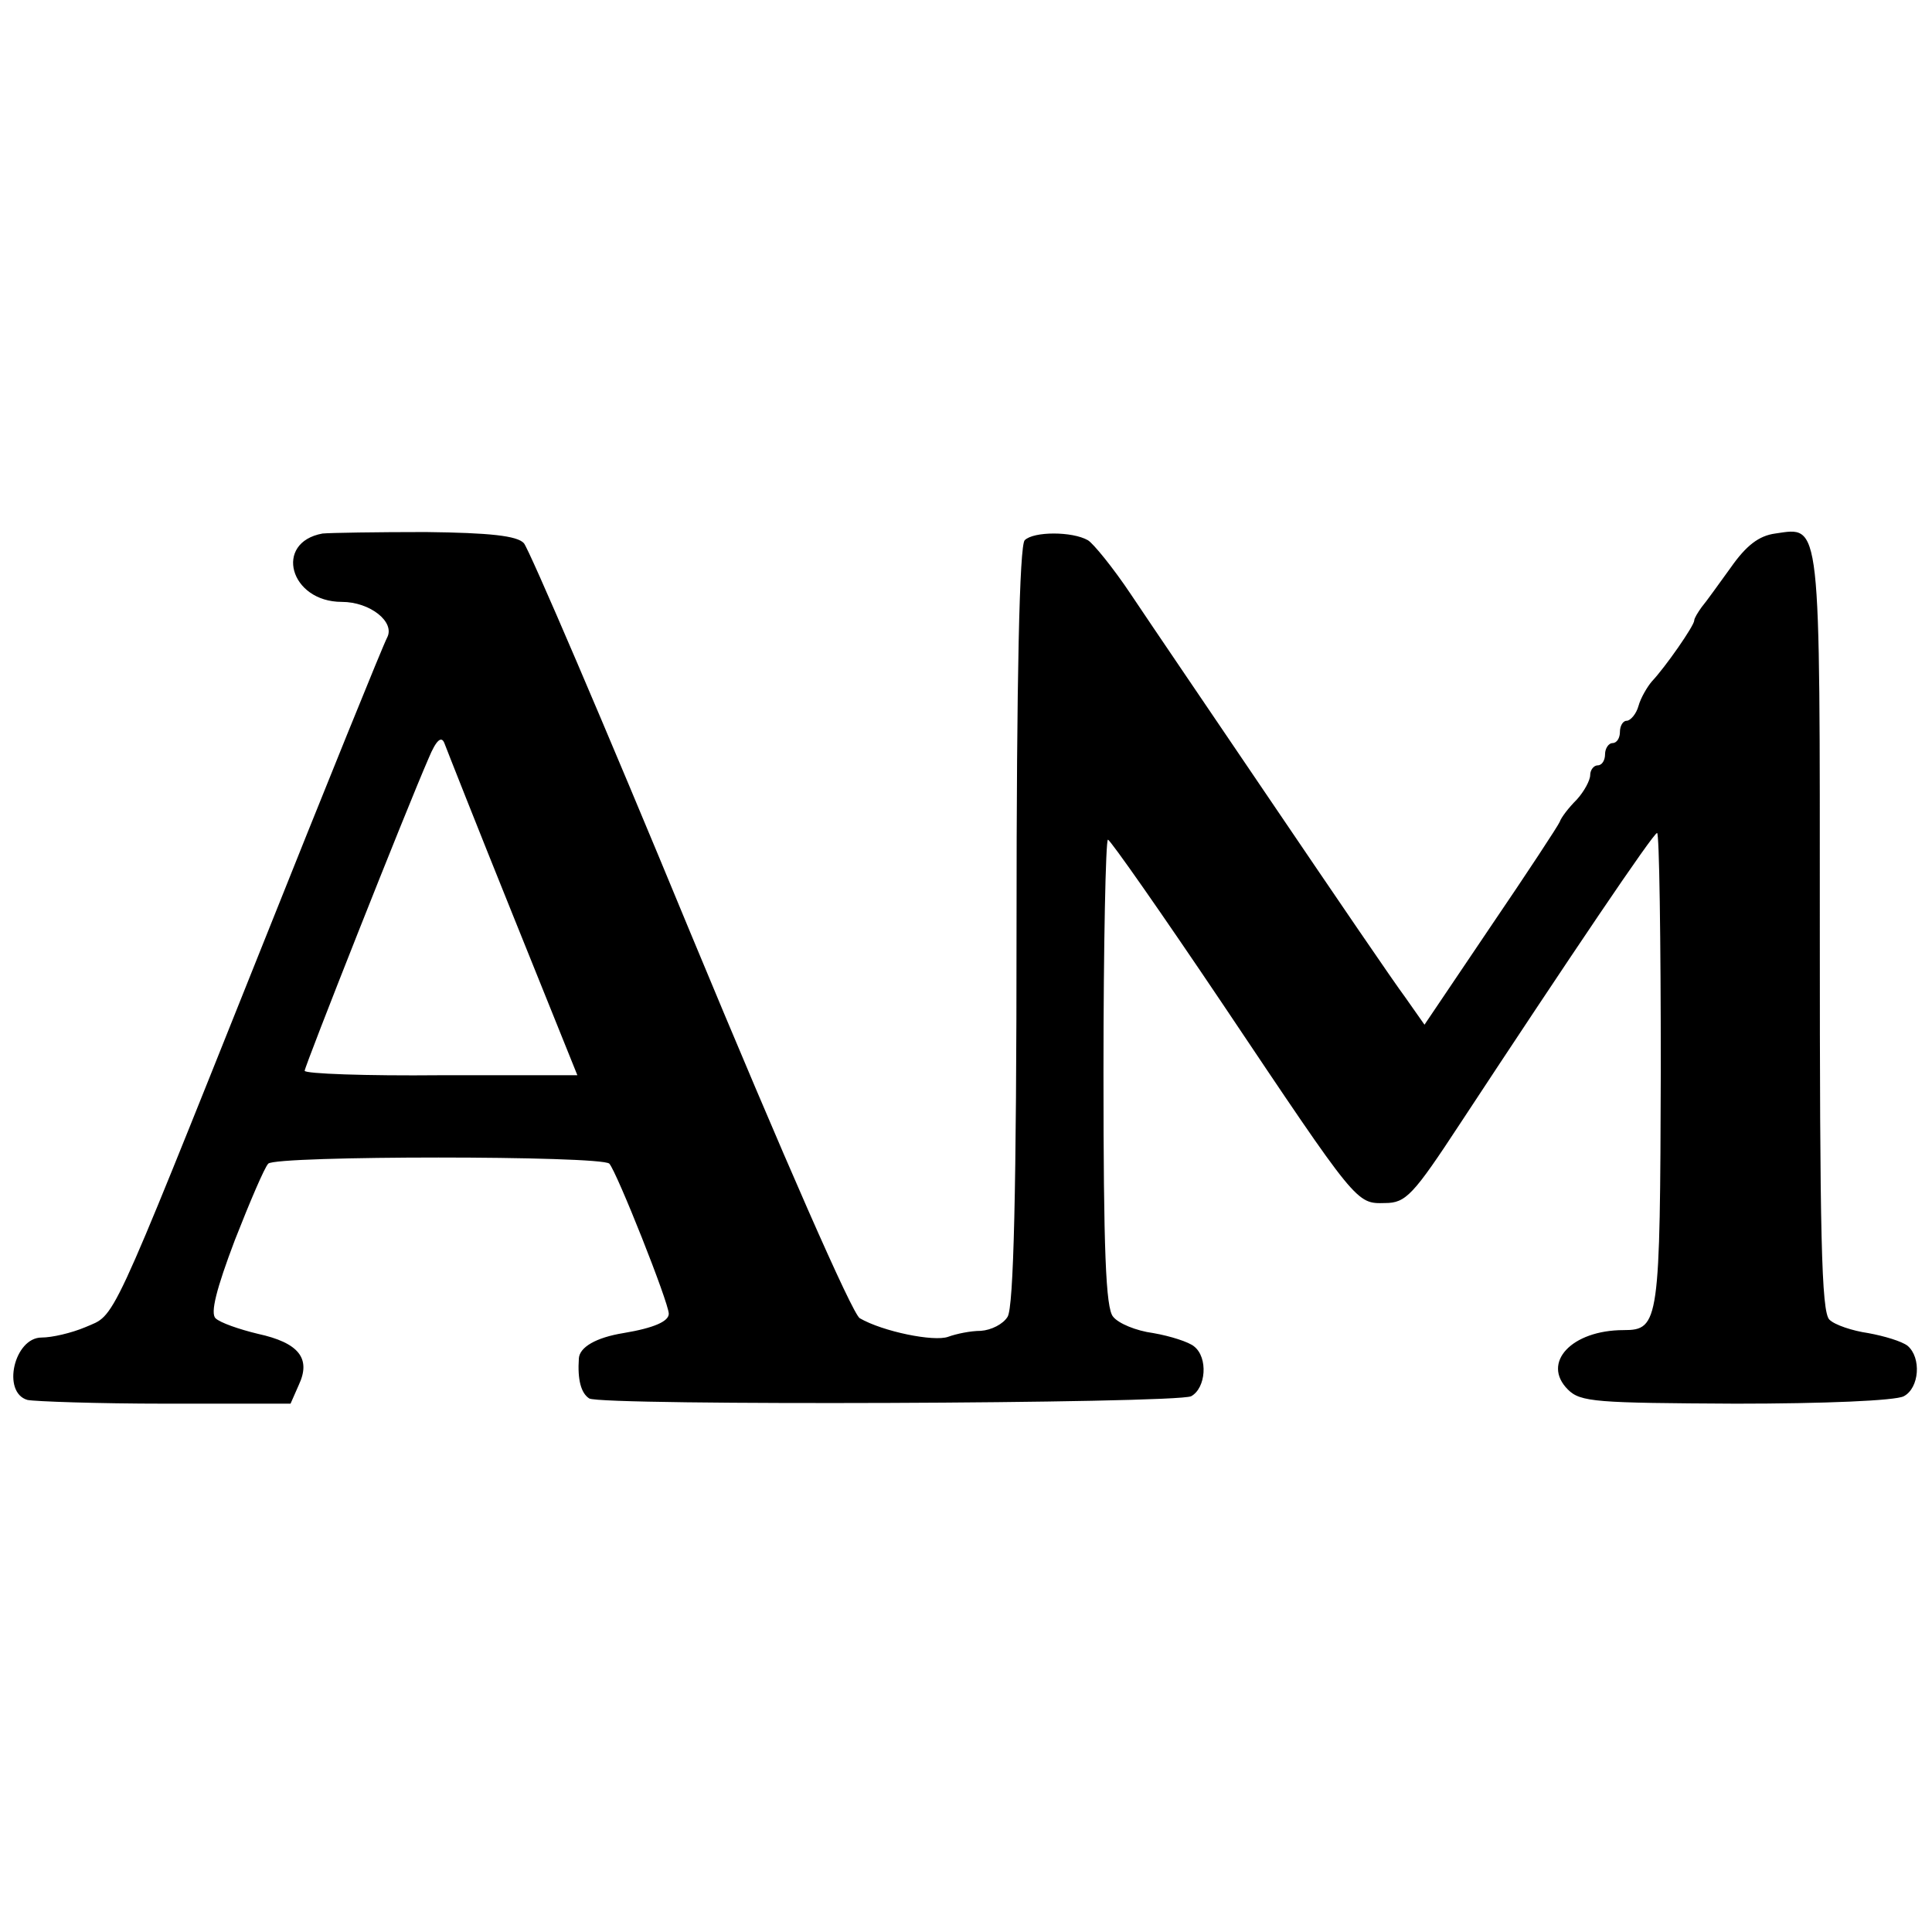
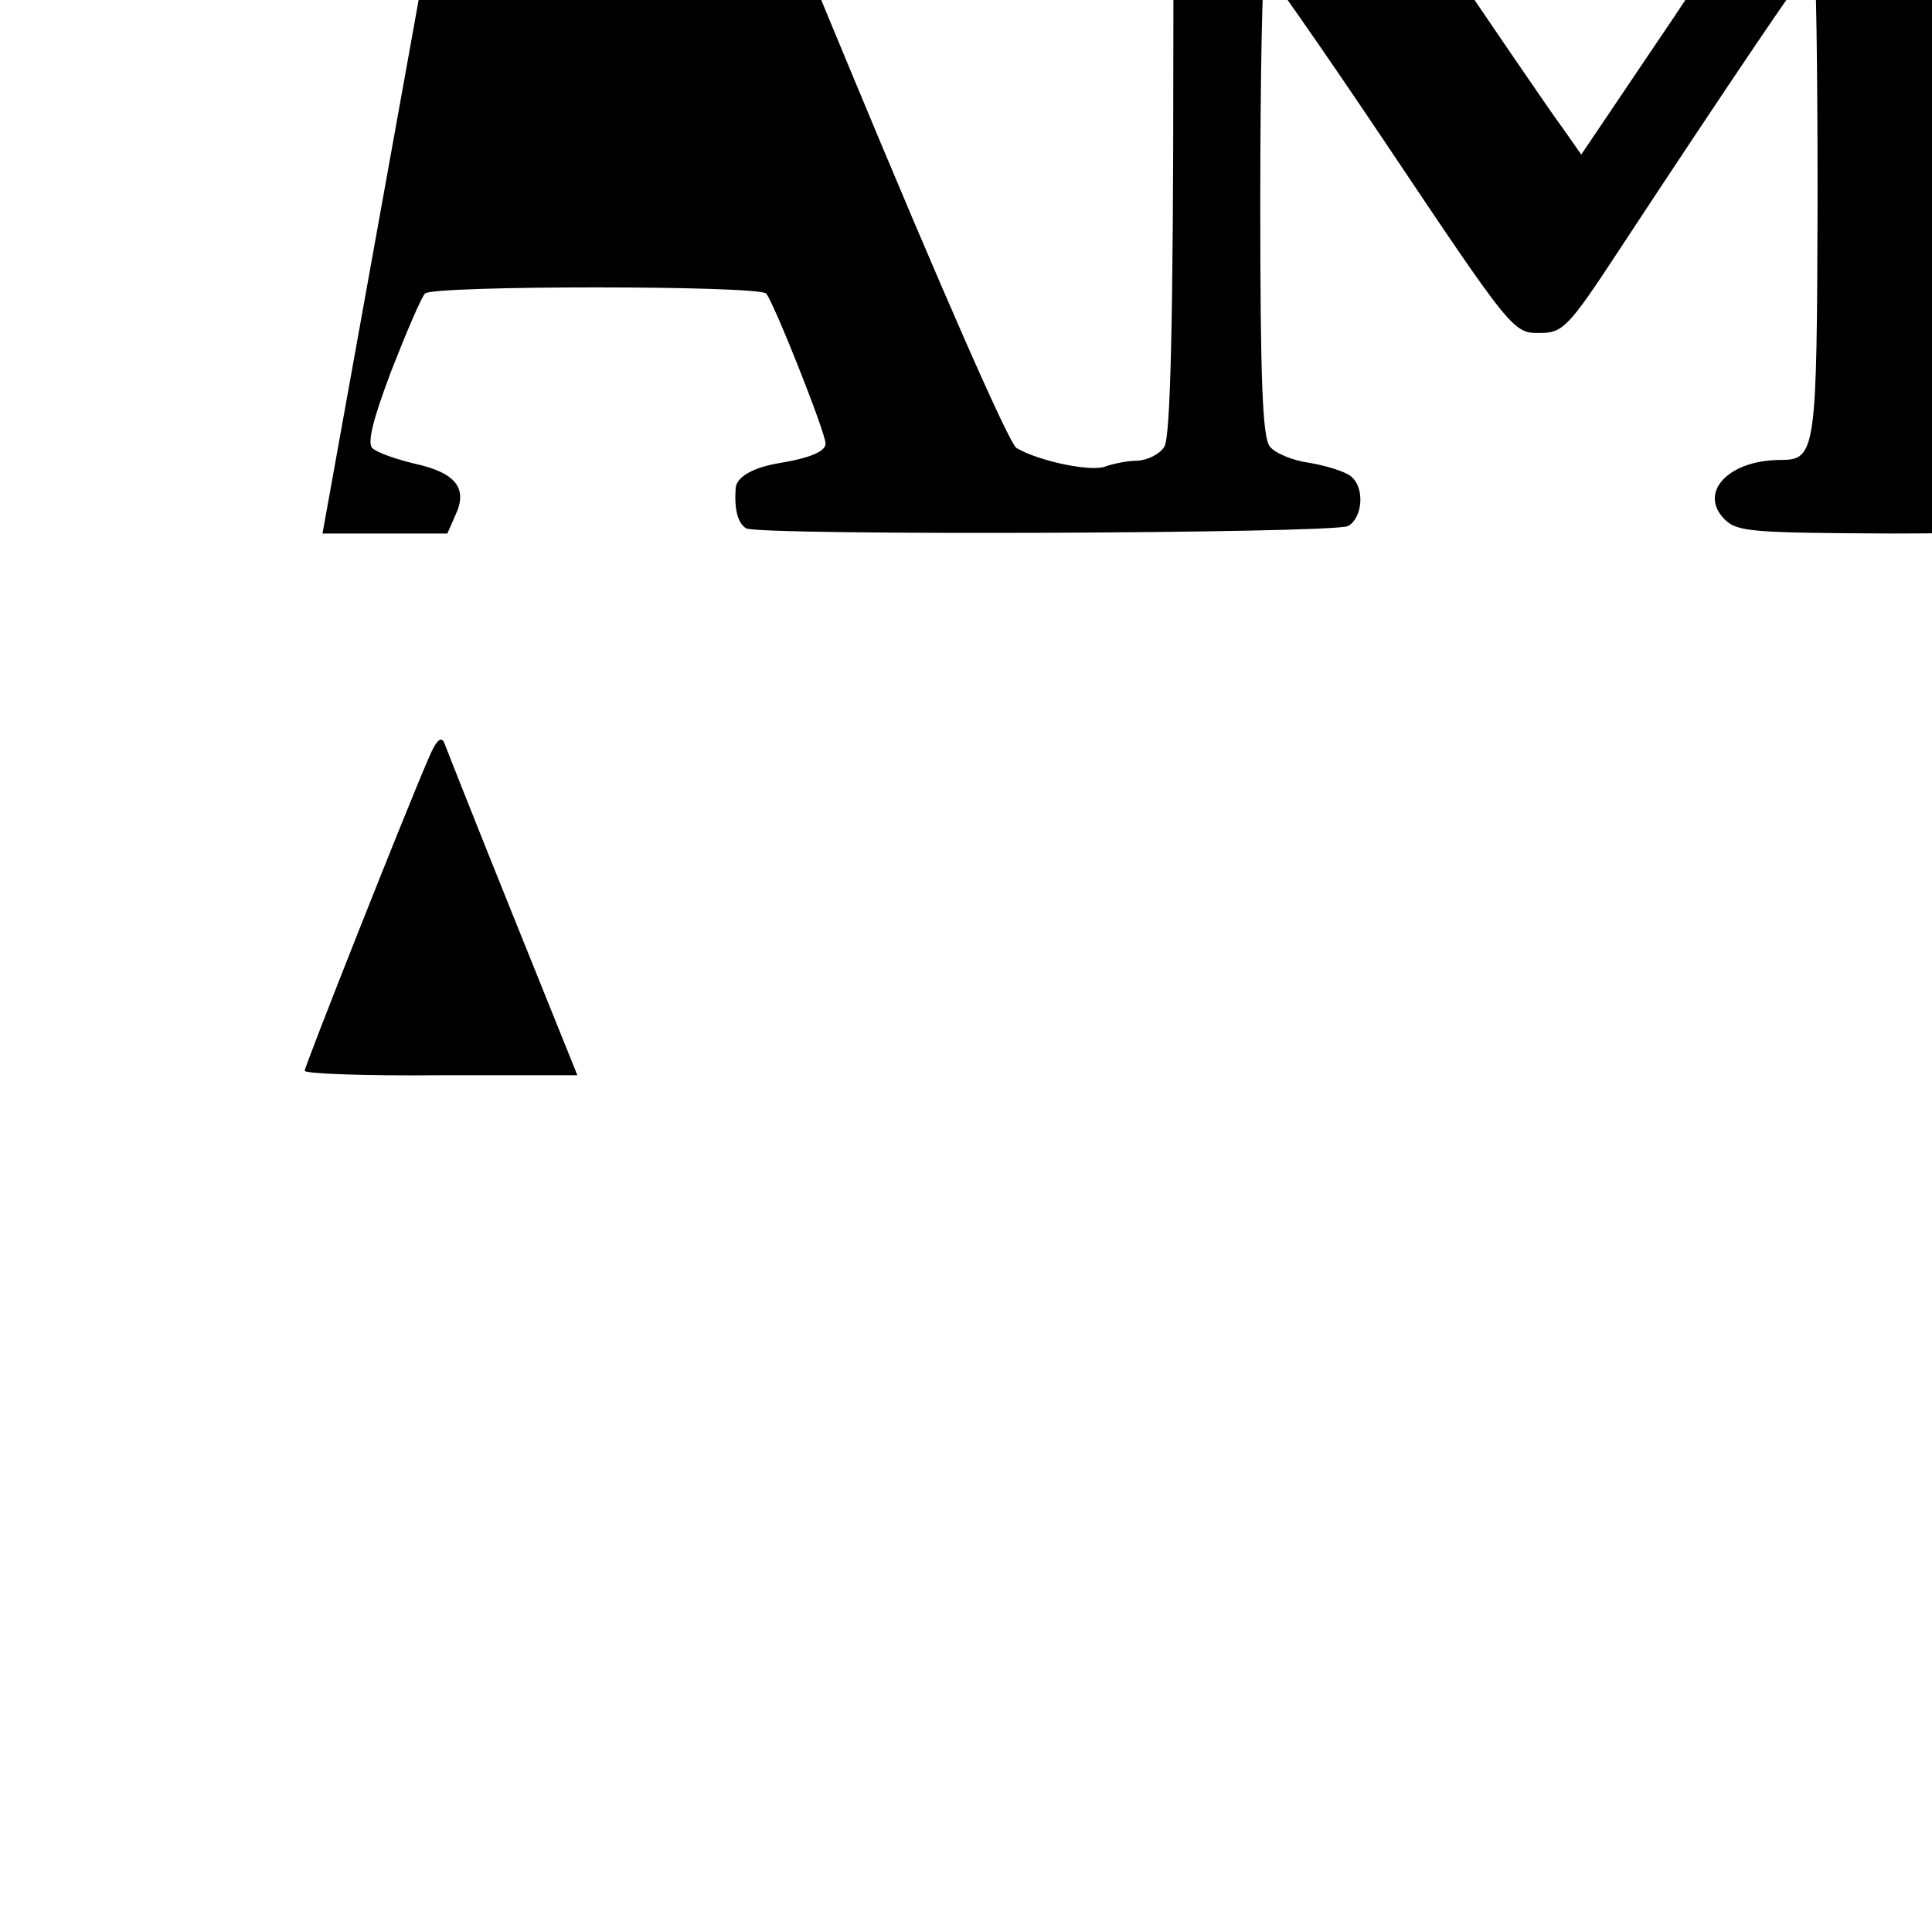
<svg xmlns="http://www.w3.org/2000/svg" version="1.0" width="260pt" height="260pt" viewBox="0 0 260 260" preserveAspectRatio="xMidYMid meet">
  <g transform="translate(0,260) scale(0.1,-0.1)" fill="#000000" stroke="none">
-     <path d="M434 1882 c-66 -12 -44 -92 26 -92 38 0 72 -27 61 -48 -5 -9 -82 -199 -171 -422 -206 -515 -194 -488 -235 -506 -19 -8 -45 -14 -59 -14 -37 0 -54 -74 -19 -84 10 -2 94 -5 186 -5 l168 0 11 25 c17 36 0 57 -55 69 -25 6 -51 15 -57 21 -7 7 1 39 26 105 20 51 40 98 45 103 10 11 448 11 459 0 10 -11 80 -187 80 -202 0 -10 -19 -19 -61 -26 -37 -6 -59 -19 -60 -34 -2 -29 3 -47 14 -54 17 -10 789 -7 810 3 20 11 23 52 4 67 -7 6 -32 14 -55 18 -23 3 -47 13 -54 22 -10 11 -13 90 -13 329 0 172 3 313 6 313 3 0 73 -100 155 -222 181 -270 179 -268 218 -267 28 0 38 11 101 107 148 225 260 391 265 391 3 1 5 -142 5 -318 -1 -340 -2 -351 -50 -351 -70 0 -111 -44 -75 -80 17 -17 38 -18 226 -19 118 0 215 4 226 10 21 11 24 52 5 68 -8 6 -31 13 -53 17 -21 3 -45 11 -52 18 -11 10 -13 116 -13 522 0 560 2 545 -60 536 -22 -3 -39 -16 -60 -46 -16 -22 -33 -46 -39 -53 -5 -7 -10 -15 -10 -18 0 -7 -39 -63 -57 -82 -6 -7 -15 -22 -18 -33 -3 -11 -11 -20 -16 -20 -5 0 -9 -7 -9 -15 0 -8 -4 -15 -10 -15 -5 0 -10 -7 -10 -15 0 -8 -4 -15 -10 -15 -5 0 -10 -6 -10 -13 0 -7 -8 -22 -18 -33 -11 -11 -21 -24 -23 -30 -2 -5 -44 -69 -93 -141 l-89 -132 -26 37 c-15 20 -94 136 -176 257 -82 121 -169 249 -193 285 -24 36 -51 69 -58 73 -21 12 -73 12 -85 0 -7 -7 -11 -183 -11 -519 0 -359 -4 -513 -12 -526 -6 -10 -22 -18 -36 -19 -14 0 -33 -4 -44 -8 -19 -7 -88 7 -119 25 -10 6 -101 213 -228 519 -116 281 -217 516 -224 524 -9 10 -46 14 -132 15 -66 0 -128 -1 -139 -2z m256 -513 l87 -216 -184 0 c-100 -1 -183 2 -183 6 0 6 136 350 167 421 10 24 17 30 21 20 3 -8 44 -112 92 -231z" />
+     <path d="M434 1882 l168 0 11 25 c17 36 0 57 -55 69 -25 6 -51 15 -57 21 -7 7 1 39 26 105 20 51 40 98 45 103 10 11 448 11 459 0 10 -11 80 -187 80 -202 0 -10 -19 -19 -61 -26 -37 -6 -59 -19 -60 -34 -2 -29 3 -47 14 -54 17 -10 789 -7 810 3 20 11 23 52 4 67 -7 6 -32 14 -55 18 -23 3 -47 13 -54 22 -10 11 -13 90 -13 329 0 172 3 313 6 313 3 0 73 -100 155 -222 181 -270 179 -268 218 -267 28 0 38 11 101 107 148 225 260 391 265 391 3 1 5 -142 5 -318 -1 -340 -2 -351 -50 -351 -70 0 -111 -44 -75 -80 17 -17 38 -18 226 -19 118 0 215 4 226 10 21 11 24 52 5 68 -8 6 -31 13 -53 17 -21 3 -45 11 -52 18 -11 10 -13 116 -13 522 0 560 2 545 -60 536 -22 -3 -39 -16 -60 -46 -16 -22 -33 -46 -39 -53 -5 -7 -10 -15 -10 -18 0 -7 -39 -63 -57 -82 -6 -7 -15 -22 -18 -33 -3 -11 -11 -20 -16 -20 -5 0 -9 -7 -9 -15 0 -8 -4 -15 -10 -15 -5 0 -10 -7 -10 -15 0 -8 -4 -15 -10 -15 -5 0 -10 -6 -10 -13 0 -7 -8 -22 -18 -33 -11 -11 -21 -24 -23 -30 -2 -5 -44 -69 -93 -141 l-89 -132 -26 37 c-15 20 -94 136 -176 257 -82 121 -169 249 -193 285 -24 36 -51 69 -58 73 -21 12 -73 12 -85 0 -7 -7 -11 -183 -11 -519 0 -359 -4 -513 -12 -526 -6 -10 -22 -18 -36 -19 -14 0 -33 -4 -44 -8 -19 -7 -88 7 -119 25 -10 6 -101 213 -228 519 -116 281 -217 516 -224 524 -9 10 -46 14 -132 15 -66 0 -128 -1 -139 -2z m256 -513 l87 -216 -184 0 c-100 -1 -183 2 -183 6 0 6 136 350 167 421 10 24 17 30 21 20 3 -8 44 -112 92 -231z" />
  </g>
</svg>